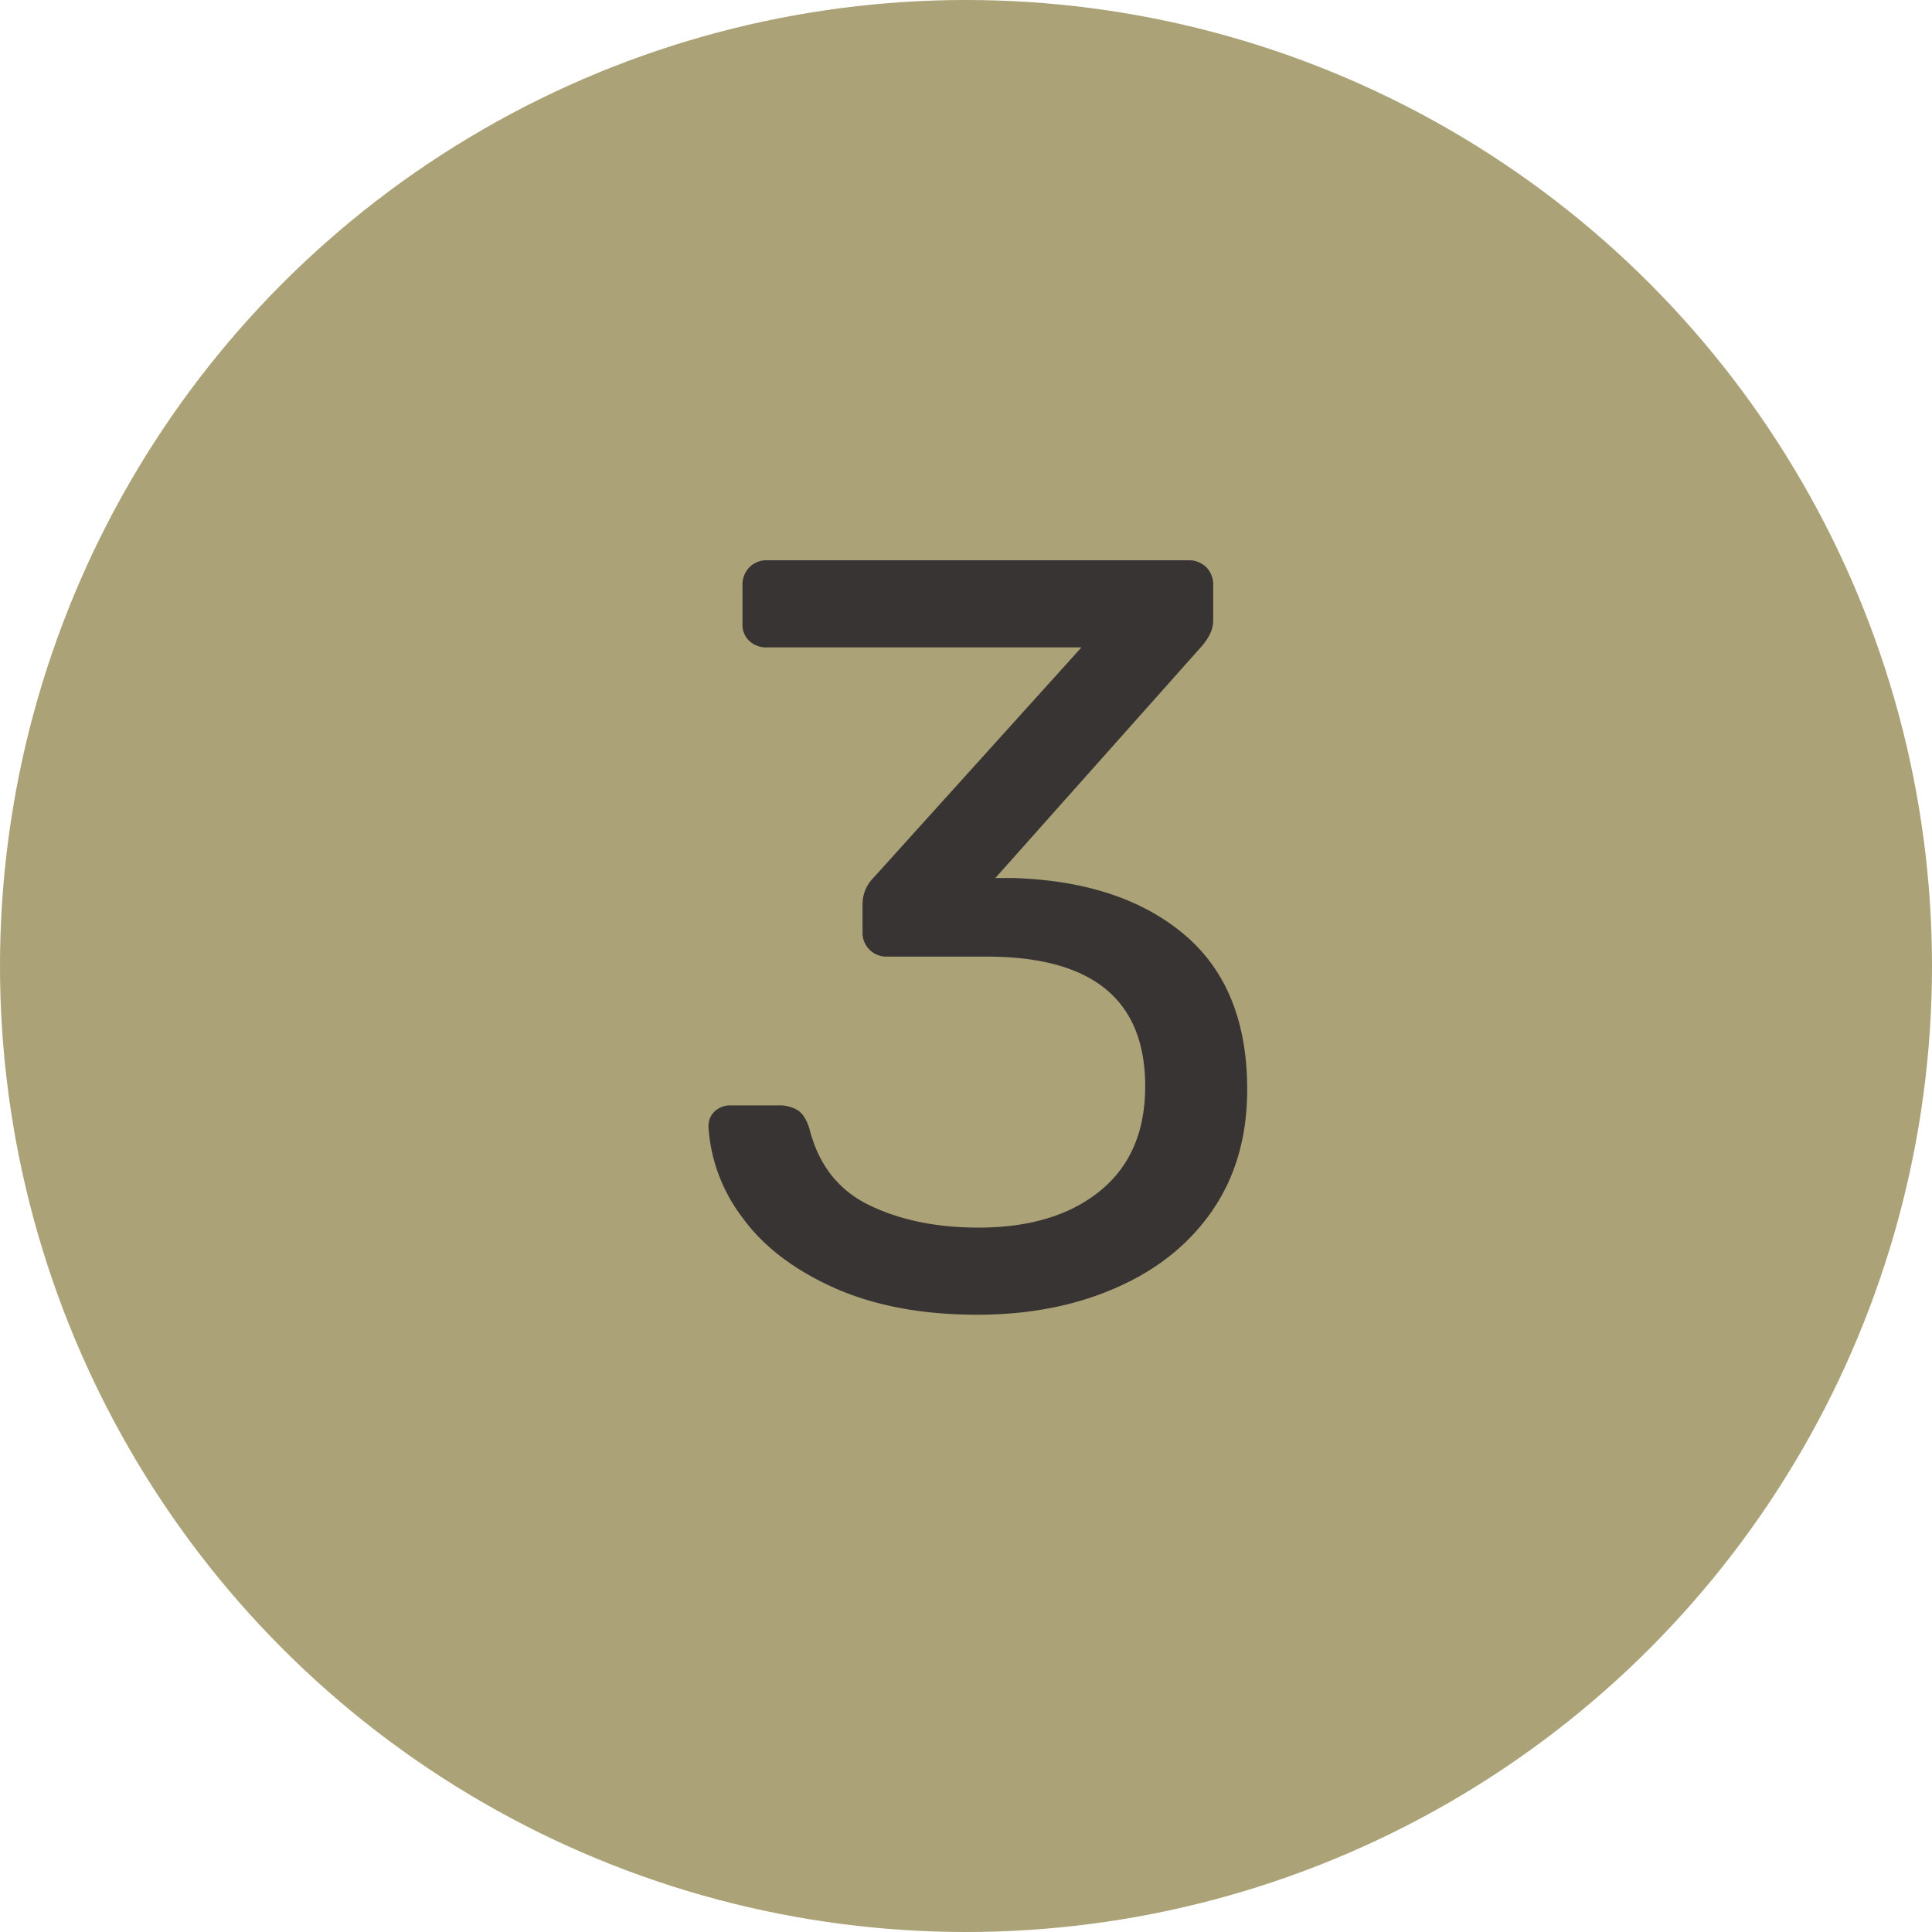
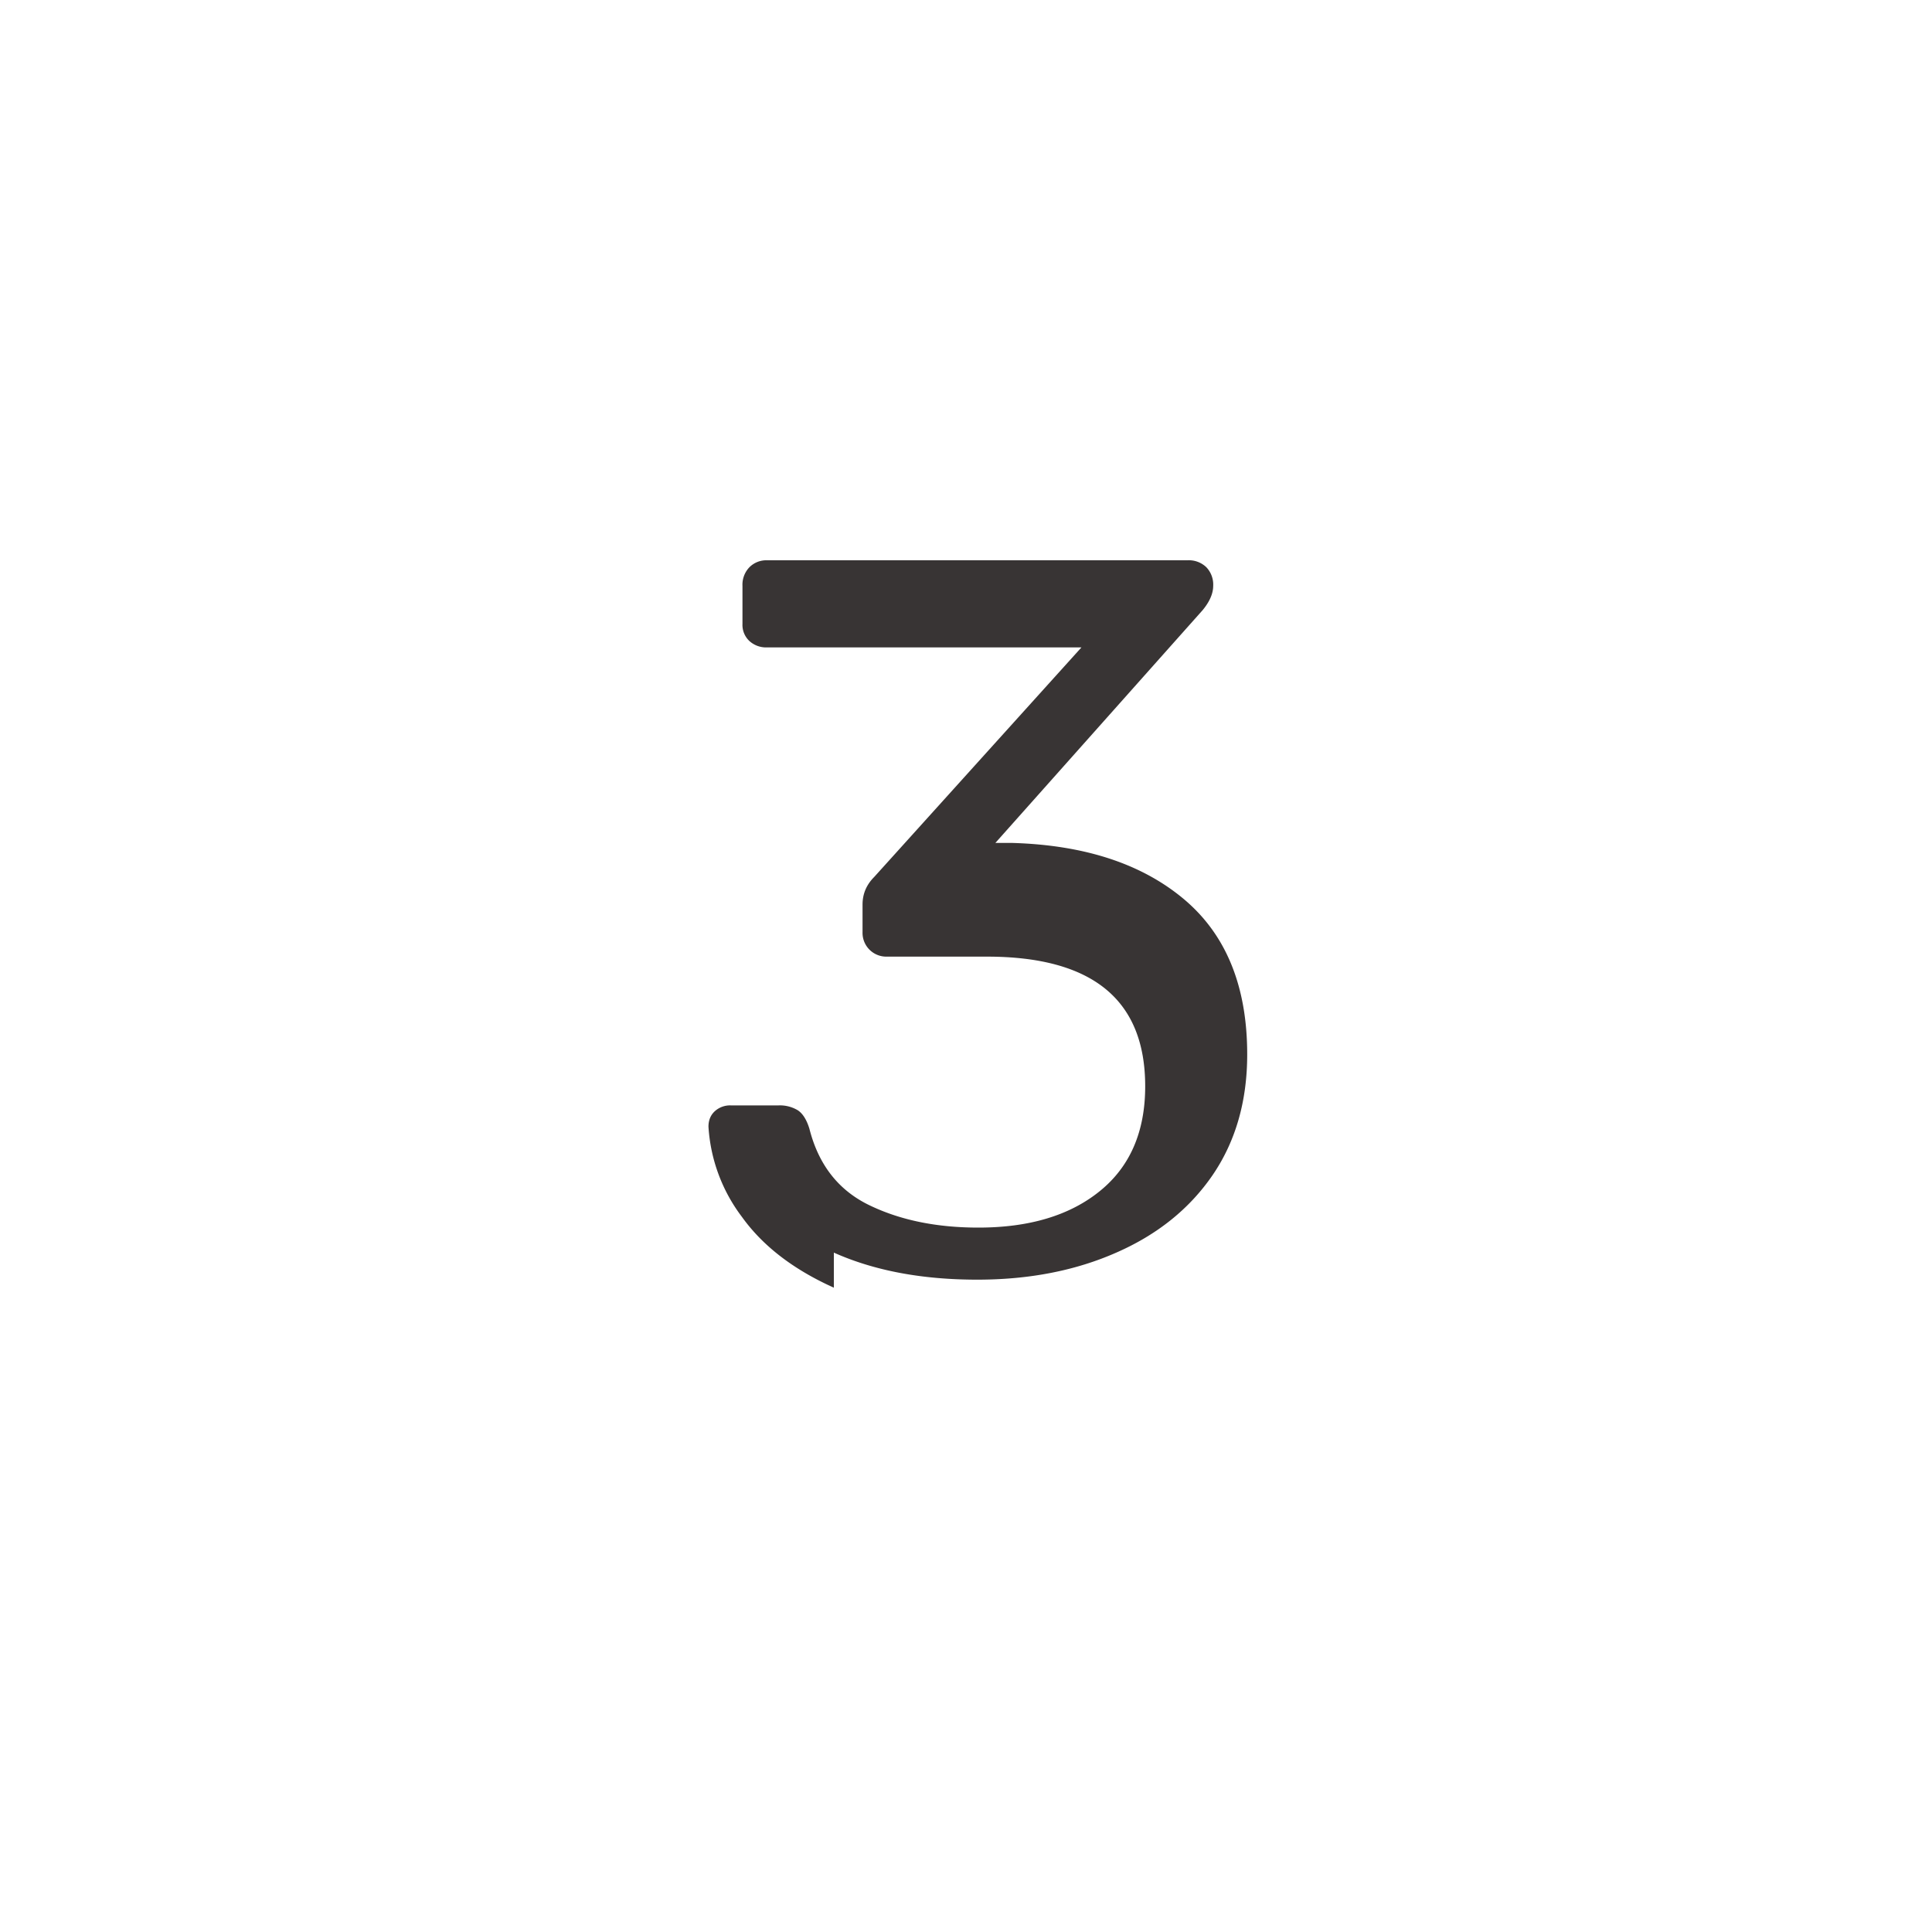
<svg xmlns="http://www.w3.org/2000/svg" width="20" height="20" viewBox="0 0 20 20">
  <title>green-3</title>
  <g fill="none" fill-rule="evenodd">
-     <circle fill="#ABA277" cx="10" cy="10" r="10" />
-     <path d="M8.632 13.33c-.418-.188-.735-.431-.951-.732a1.72 1.72 0 0 1-.347-.935c0-.066.022-.12.066-.16a.235.235 0 0 1 .165-.06h.495a.36.36 0 0 1 .198.05c.051.033.092.097.121.192.095.374.302.638.622.792.319.154.694.231 1.127.231.528 0 .948-.126 1.26-.38.311-.253.467-.614.467-1.083 0-.895-.546-1.342-1.639-1.342H9.182a.246.246 0 0 1-.253-.253v-.286c0-.11.04-.205.121-.286l2.145-2.376H7.939a.257.257 0 0 1-.181-.066.228.228 0 0 1-.072-.176v-.396a.26.26 0 0 1 .072-.192.246.246 0 0 1 .181-.072h4.356a.26.26 0 0 1 .193.072.26.26 0 0 1 .071.192v.363c0 .08-.037.165-.11.253l-2.145 2.409h.176c.748.022 1.34.216 1.777.583.436.367.654.902.654 1.606 0 .484-.12.9-.357 1.248-.239.349-.57.616-.996.803-.425.188-.906.281-1.441.281-.572 0-1.067-.093-1.485-.28z" fill="#383434" />
+     <path d="M8.632 13.33c-.418-.188-.735-.431-.951-.732a1.72 1.72 0 0 1-.347-.935c0-.066.022-.12.066-.16a.235.235 0 0 1 .165-.06h.495a.36.36 0 0 1 .198.05c.051.033.092.097.121.192.095.374.302.638.622.792.319.154.694.231 1.127.231.528 0 .948-.126 1.26-.38.311-.253.467-.614.467-1.083 0-.895-.546-1.342-1.639-1.342H9.182a.246.246 0 0 1-.253-.253v-.286c0-.11.04-.205.121-.286l2.145-2.376H7.939a.257.257 0 0 1-.181-.066.228.228 0 0 1-.072-.176v-.396a.26.26 0 0 1 .072-.192.246.246 0 0 1 .181-.072h4.356a.26.26 0 0 1 .193.072.26.26 0 0 1 .071.192c0 .08-.037.165-.11.253l-2.145 2.409h.176c.748.022 1.34.216 1.777.583.436.367.654.902.654 1.606 0 .484-.12.9-.357 1.248-.239.349-.57.616-.996.803-.425.188-.906.281-1.441.281-.572 0-1.067-.093-1.485-.28z" fill="#383434" />
  </g>
</svg>